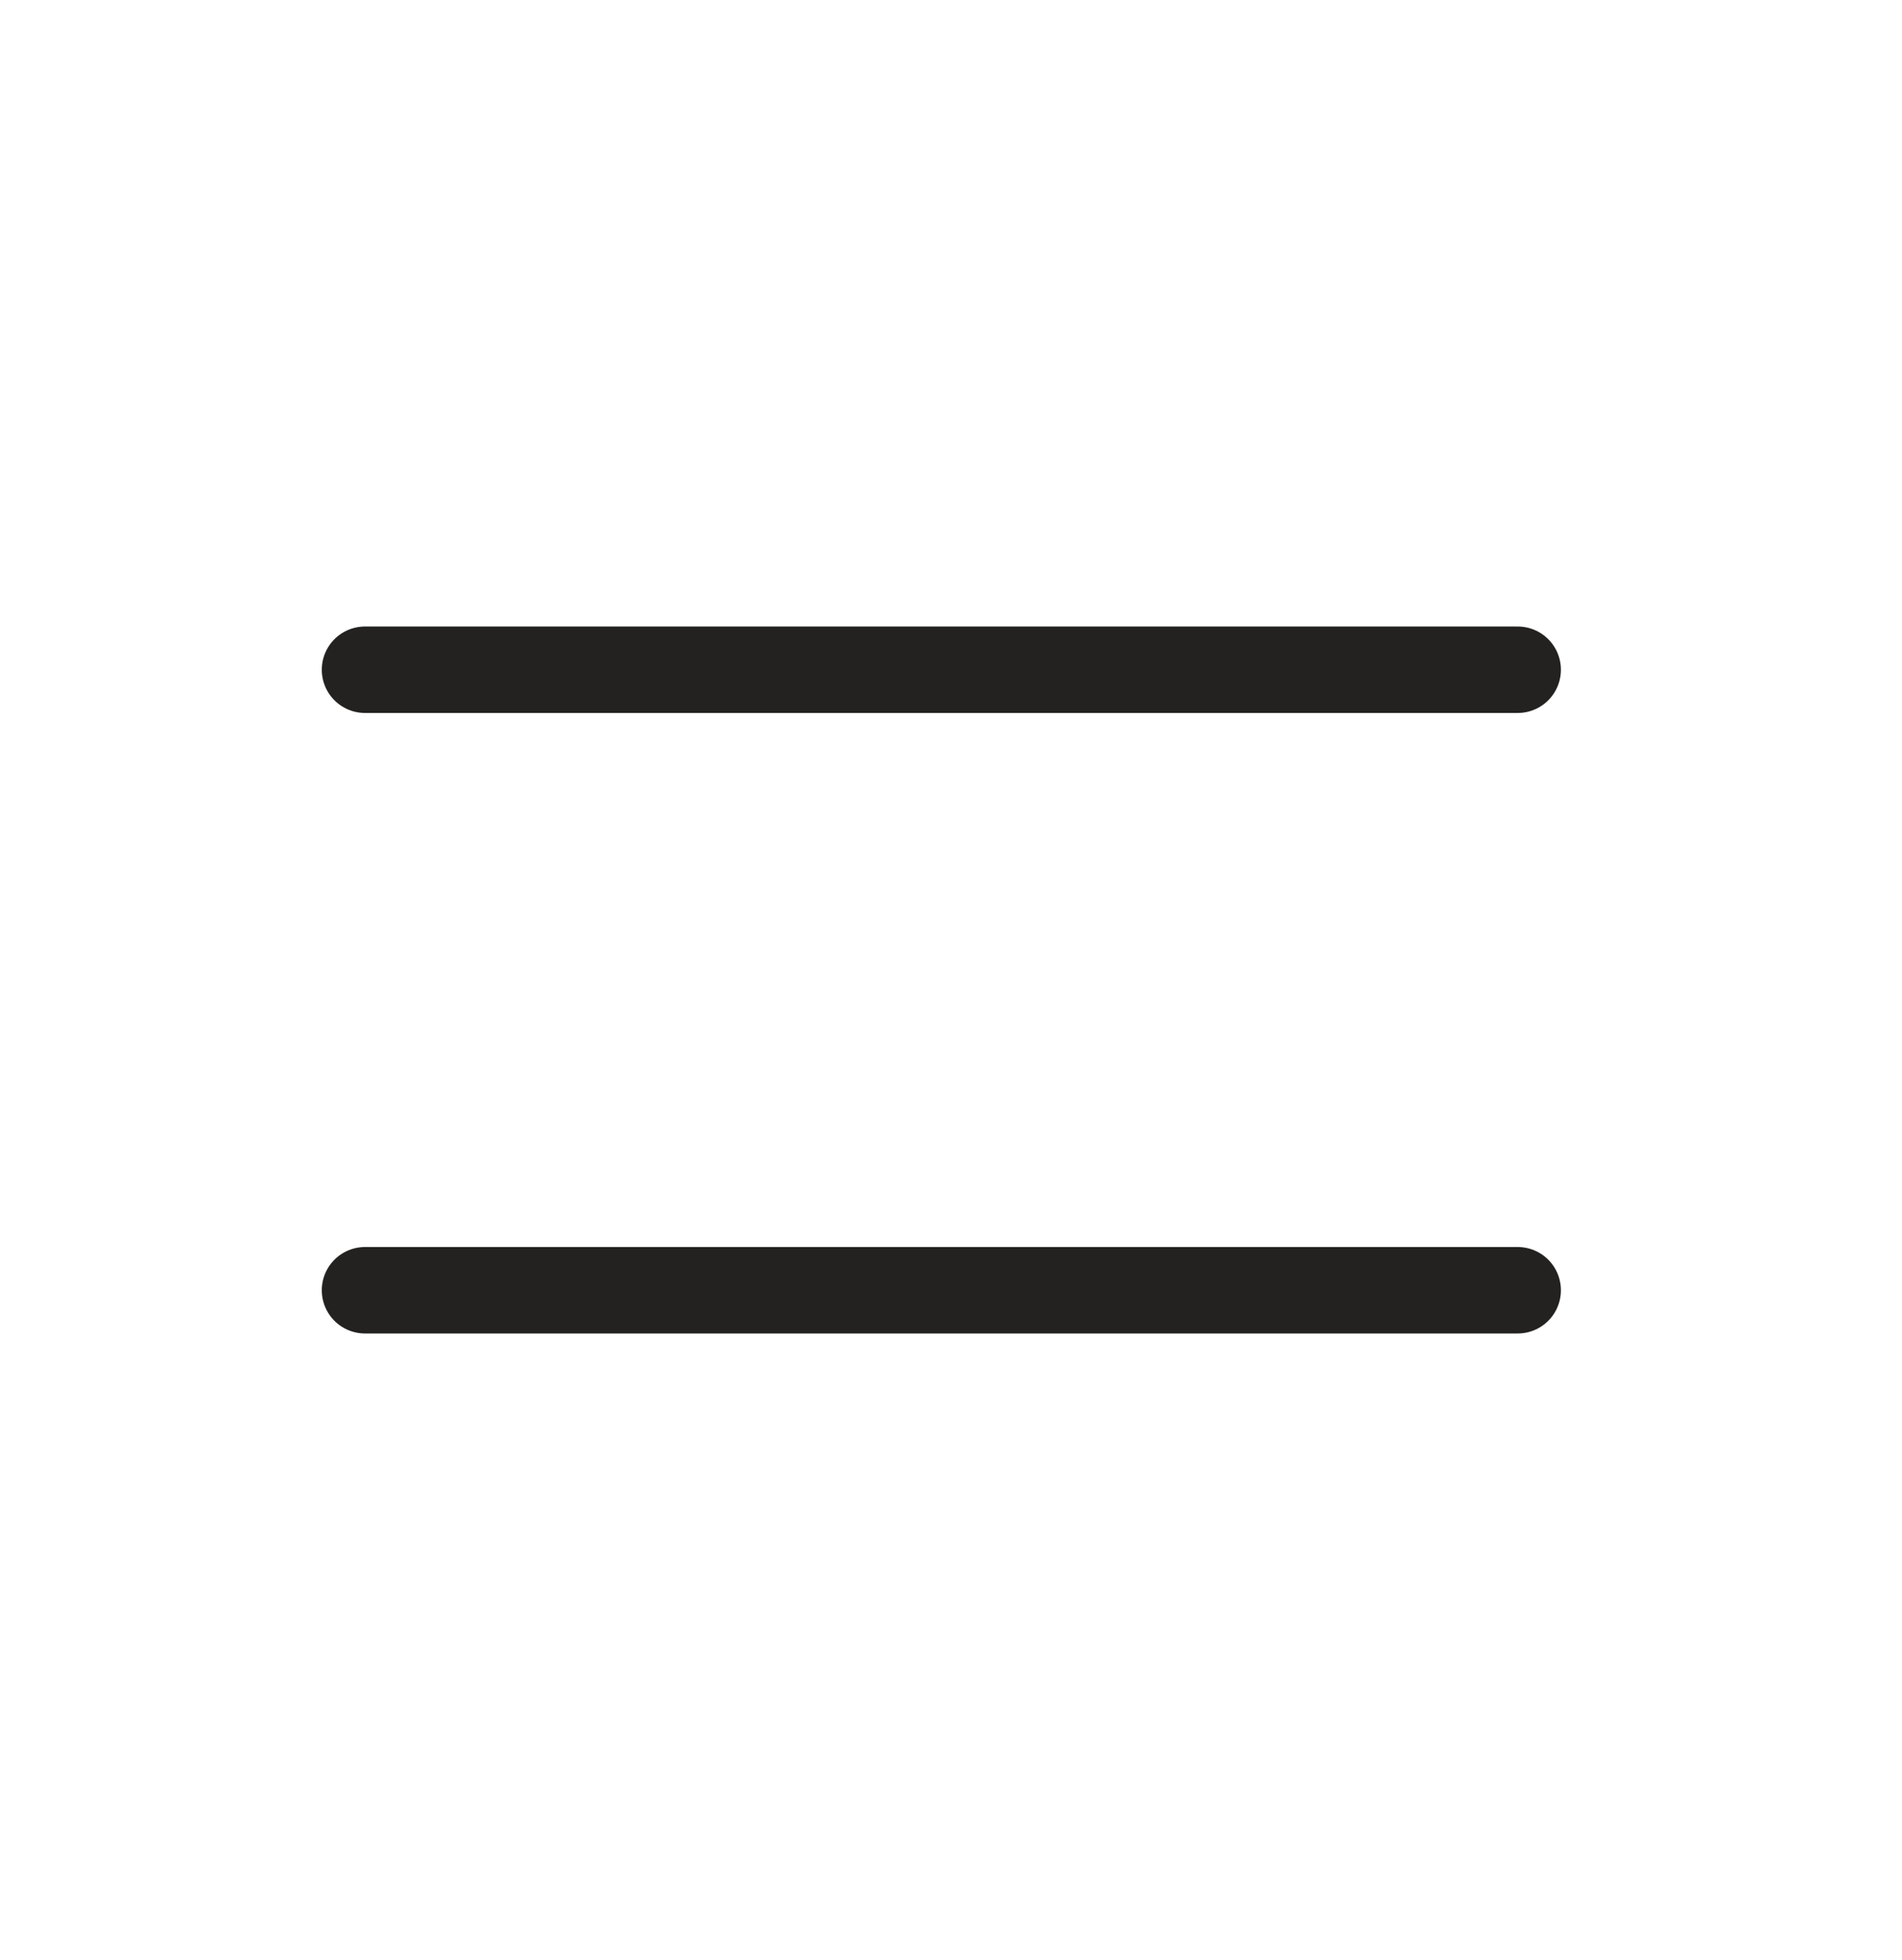
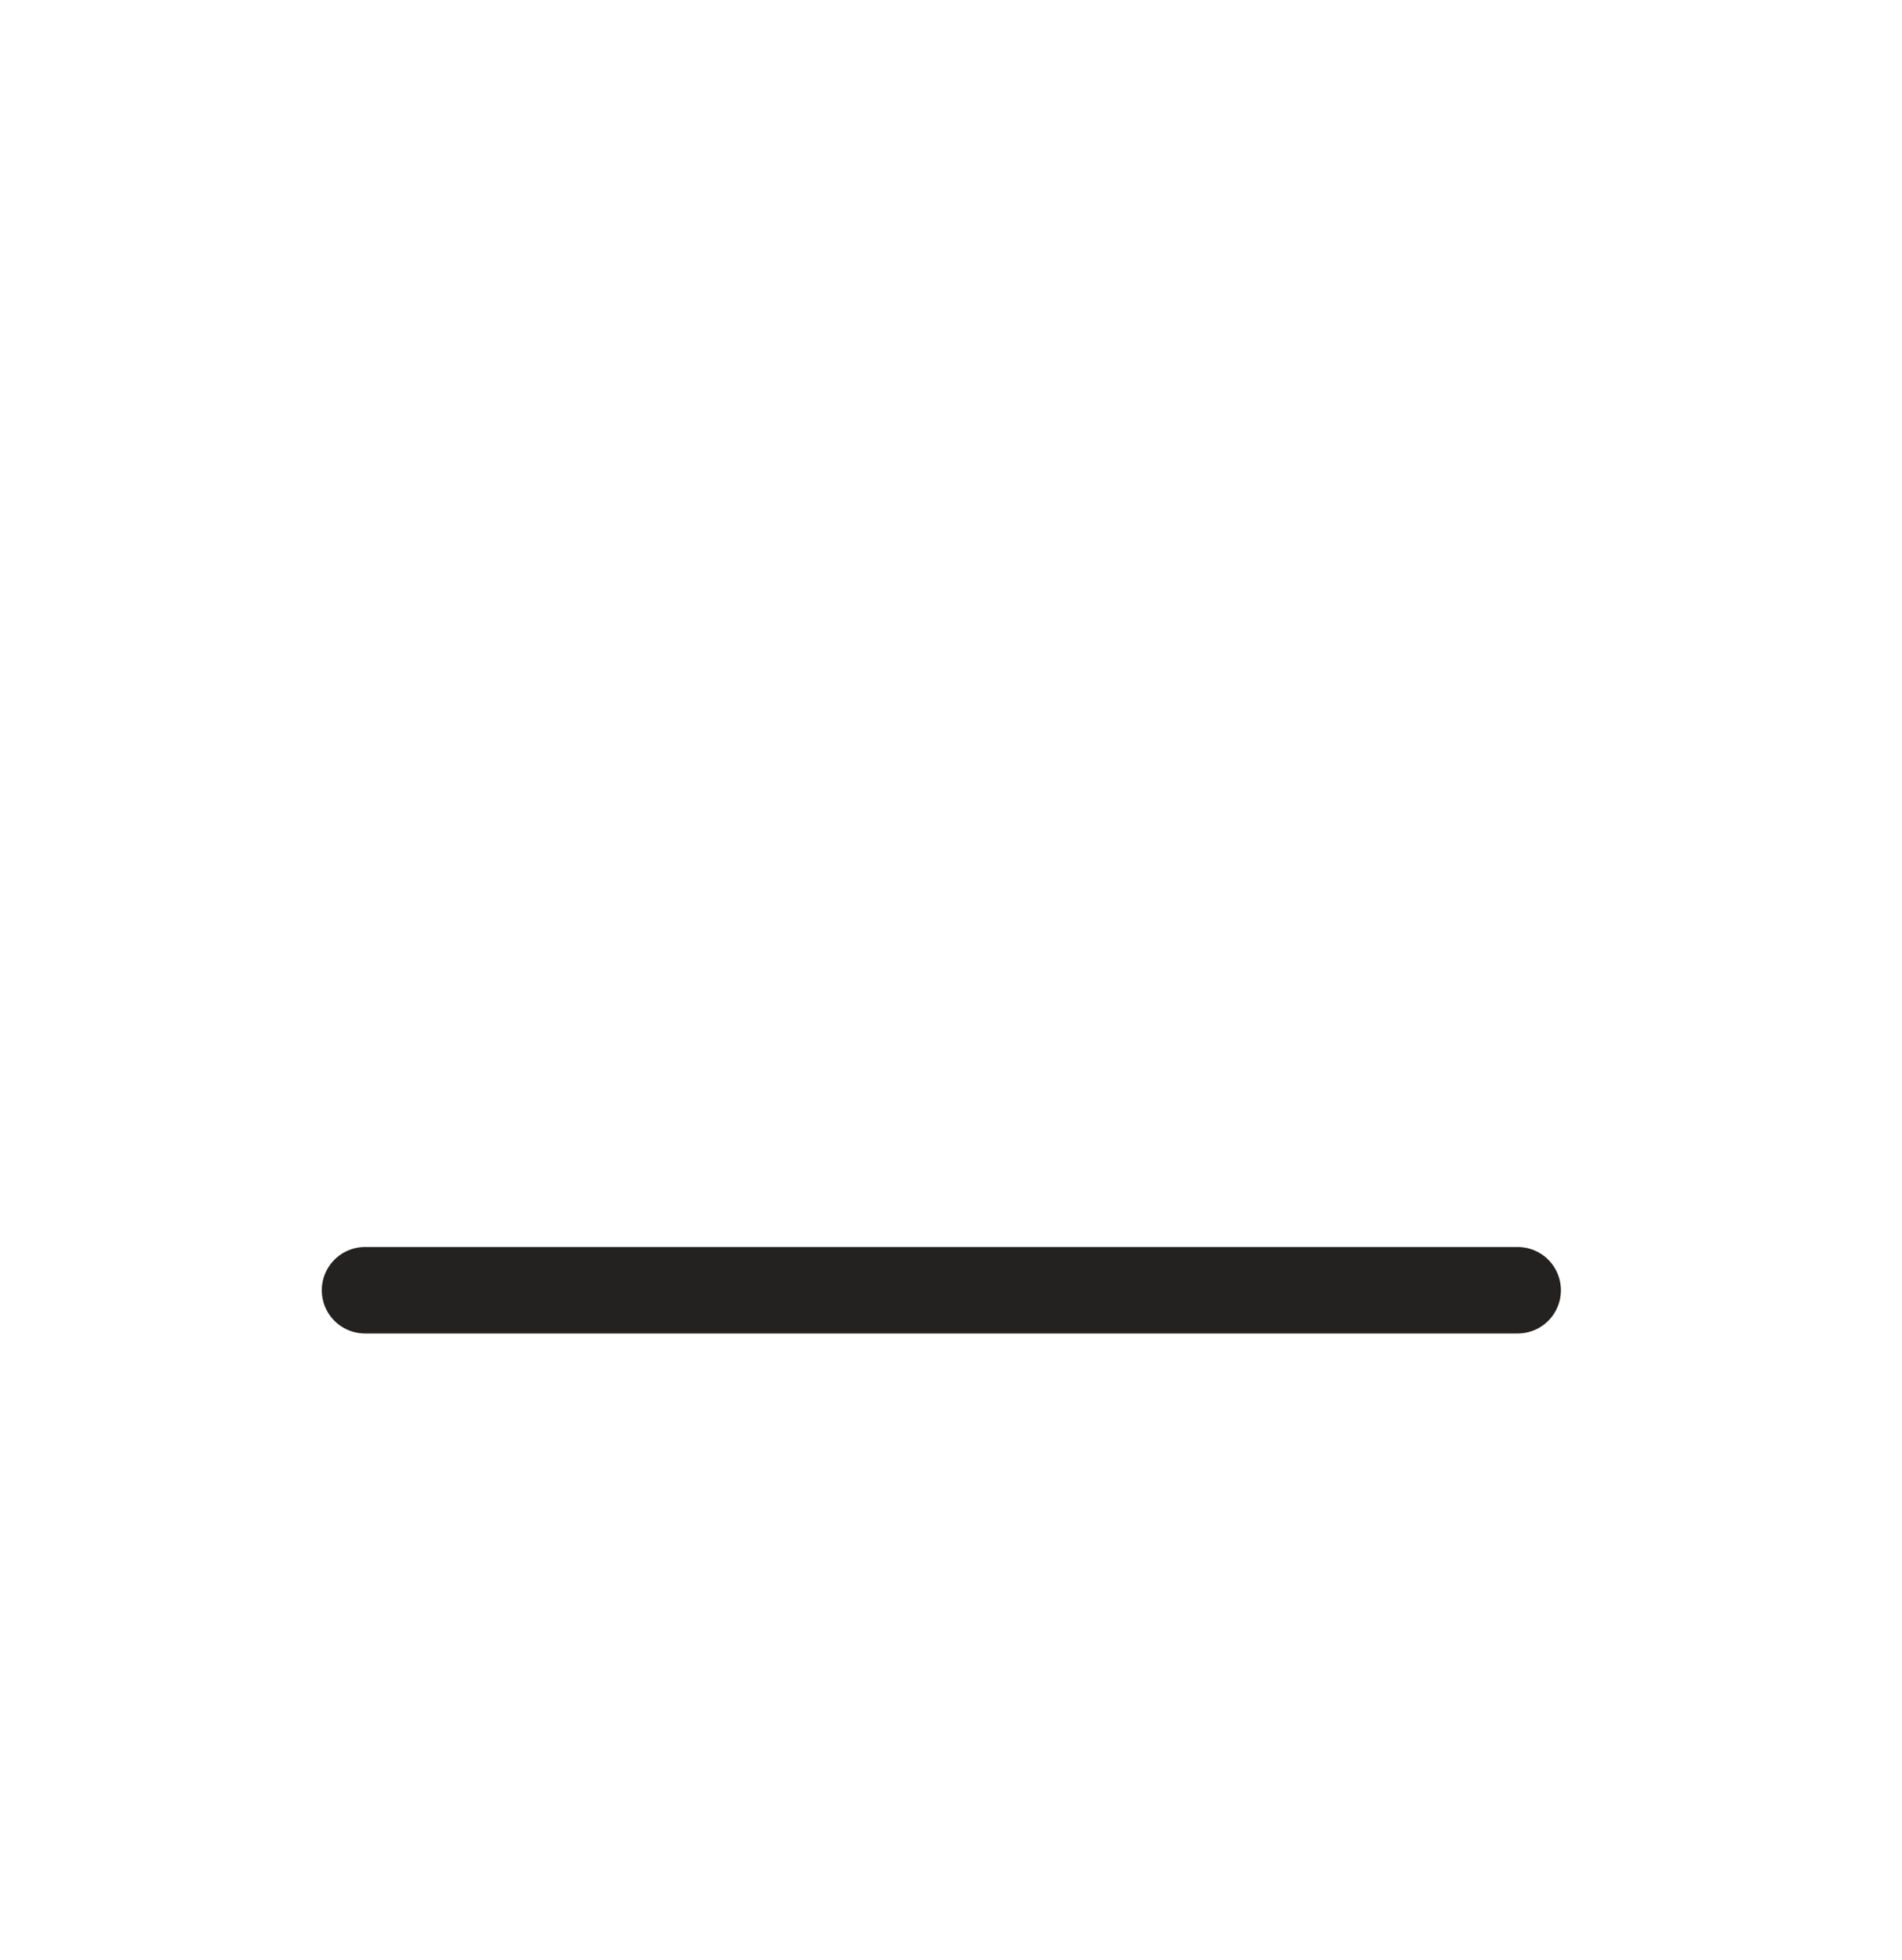
<svg xmlns="http://www.w3.org/2000/svg" width="33" height="34" viewBox="0 0 33 34" fill="none">
  <path d="M6.333 22.384H26.332" stroke="#232220" stroke-width="1.5" stroke-linecap="round" stroke-linejoin="round" />
-   <path d="M6.333 11.619H26.332" stroke="#232220" stroke-width="1.5" stroke-linecap="round" stroke-linejoin="round" />
</svg>